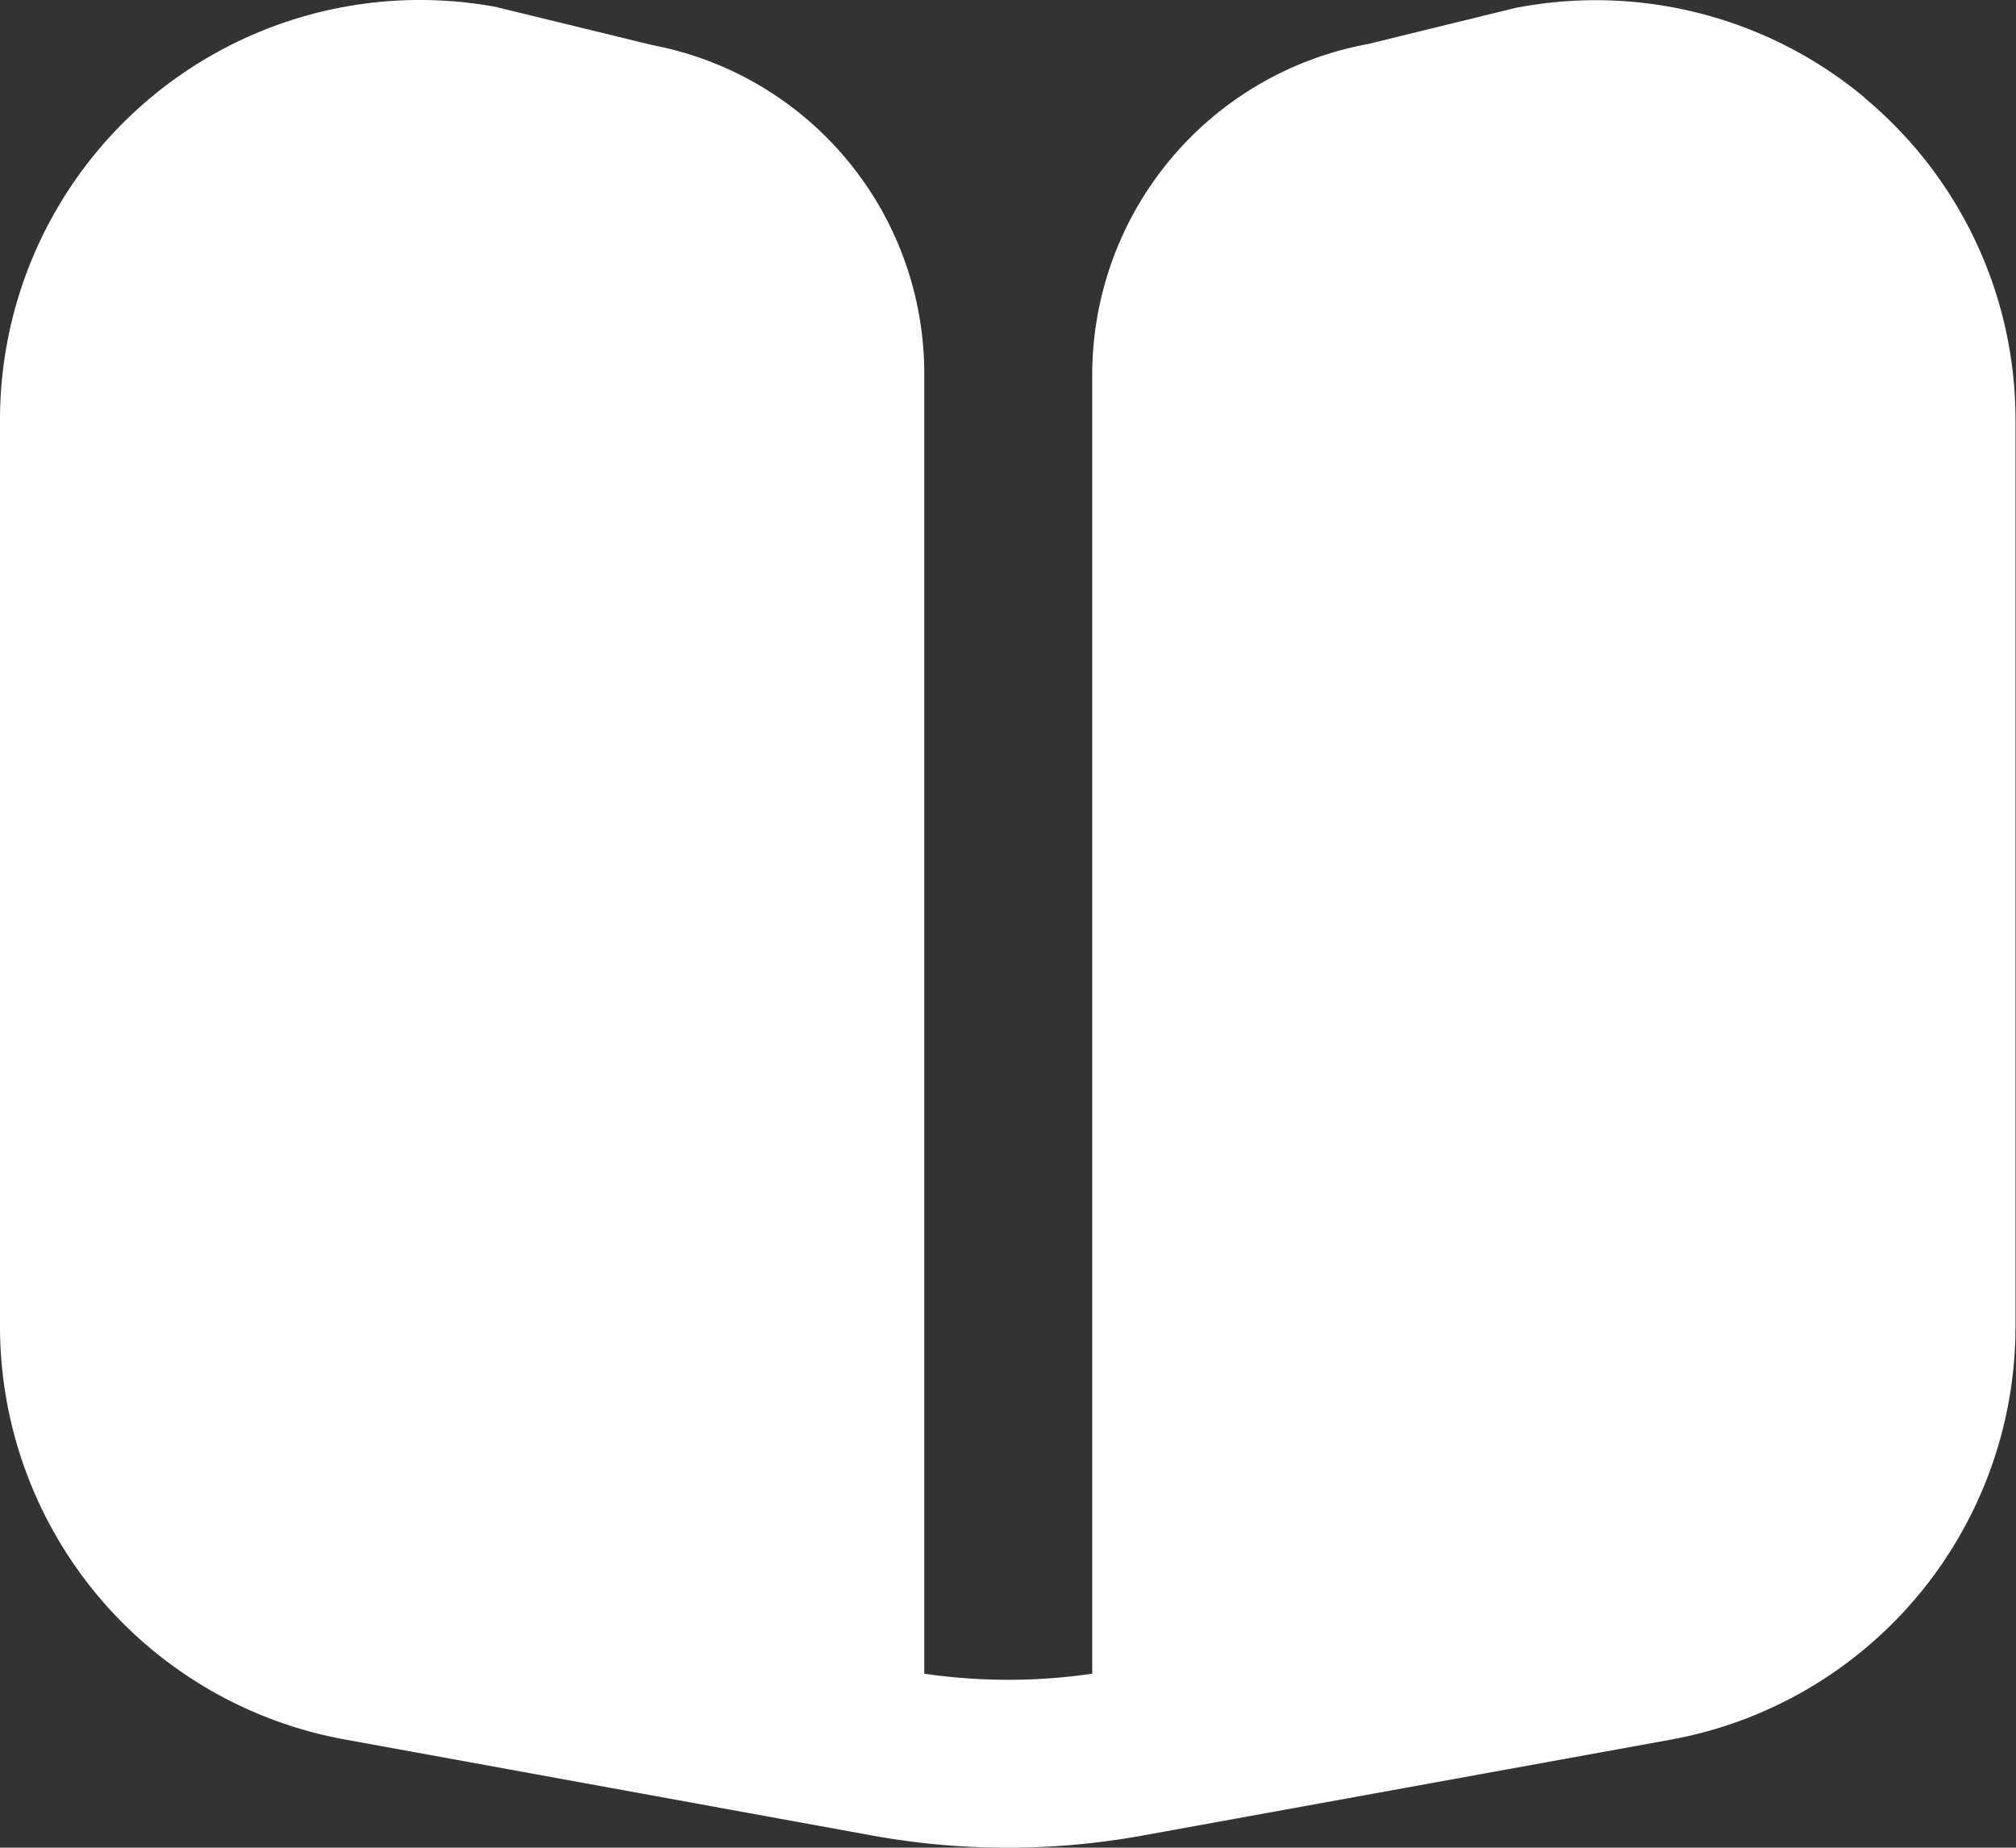
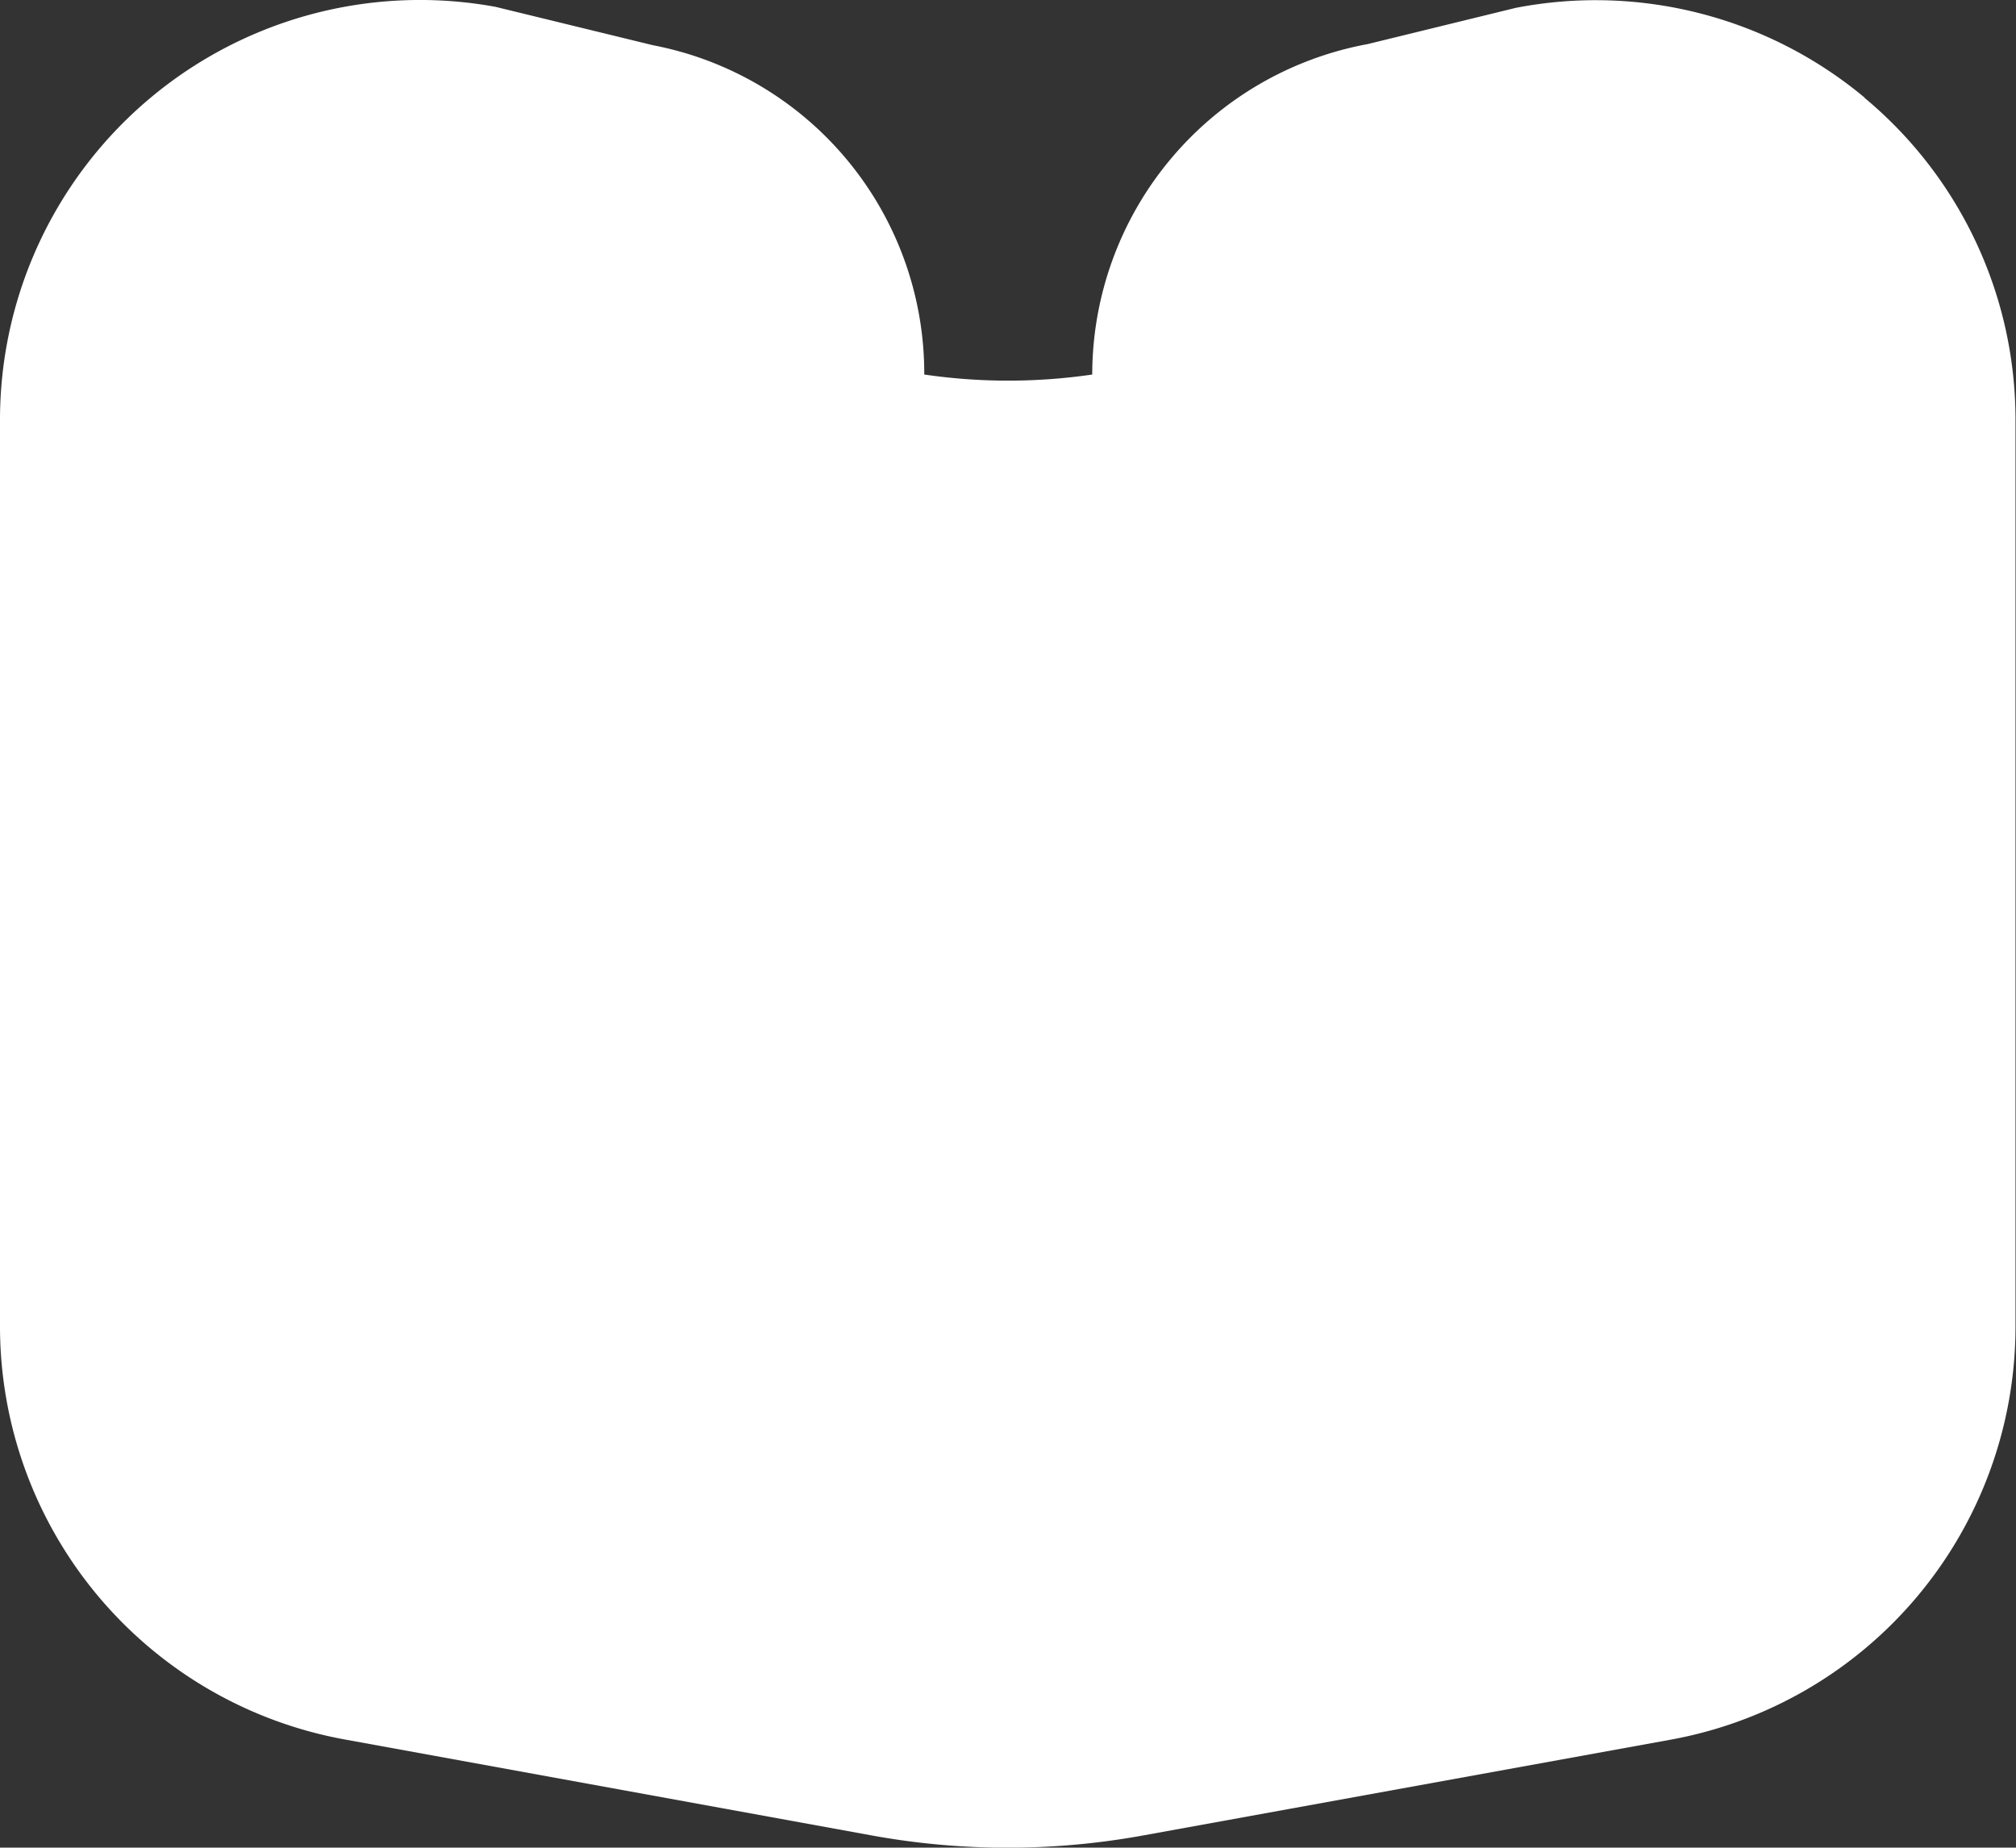
<svg xmlns="http://www.w3.org/2000/svg" width="16.178" height="14.829" viewBox="0 0 16.178 14.829">
  <rect x="0" y="0" width="16.178" height="14.829" fill="#333333" stroke="none" />
  <defs>
    <style>      .cls-1 {        fill: #fff;      }    </style>
  </defs>
-   <path id="fi-sr-book-alt" class="cls-1" d="M14.964,1.784a3.37,3.37,0,0,0-2.8-.721l-1.189.291a2.7,2.7,0,0,0-2.21,2.652V14.433a4.657,4.657,0,0,1-1.348,0V4.007A2.683,2.683,0,0,0,5.24,1.363L3.977,1.055A3.37,3.37,0,0,0,0,4.37v7.275a3.37,3.37,0,0,0,2.767,3.316L7,15.732a6.067,6.067,0,0,0,2.169,0l4.241-.77a3.37,3.37,0,0,0,2.764-3.316V4.37a3.359,3.359,0,0,0-1.213-2.586Z" transform="translate(0 -1)" />
+   <path id="fi-sr-book-alt" class="cls-1" d="M14.964,1.784a3.37,3.37,0,0,0-2.8-.721l-1.189.291a2.7,2.7,0,0,0-2.21,2.652a4.657,4.657,0,0,1-1.348,0V4.007A2.683,2.683,0,0,0,5.24,1.363L3.977,1.055A3.37,3.37,0,0,0,0,4.37v7.275a3.37,3.37,0,0,0,2.767,3.316L7,15.732a6.067,6.067,0,0,0,2.169,0l4.241-.77a3.37,3.37,0,0,0,2.764-3.316V4.37a3.359,3.359,0,0,0-1.213-2.586Z" transform="translate(0 -1)" />
</svg>